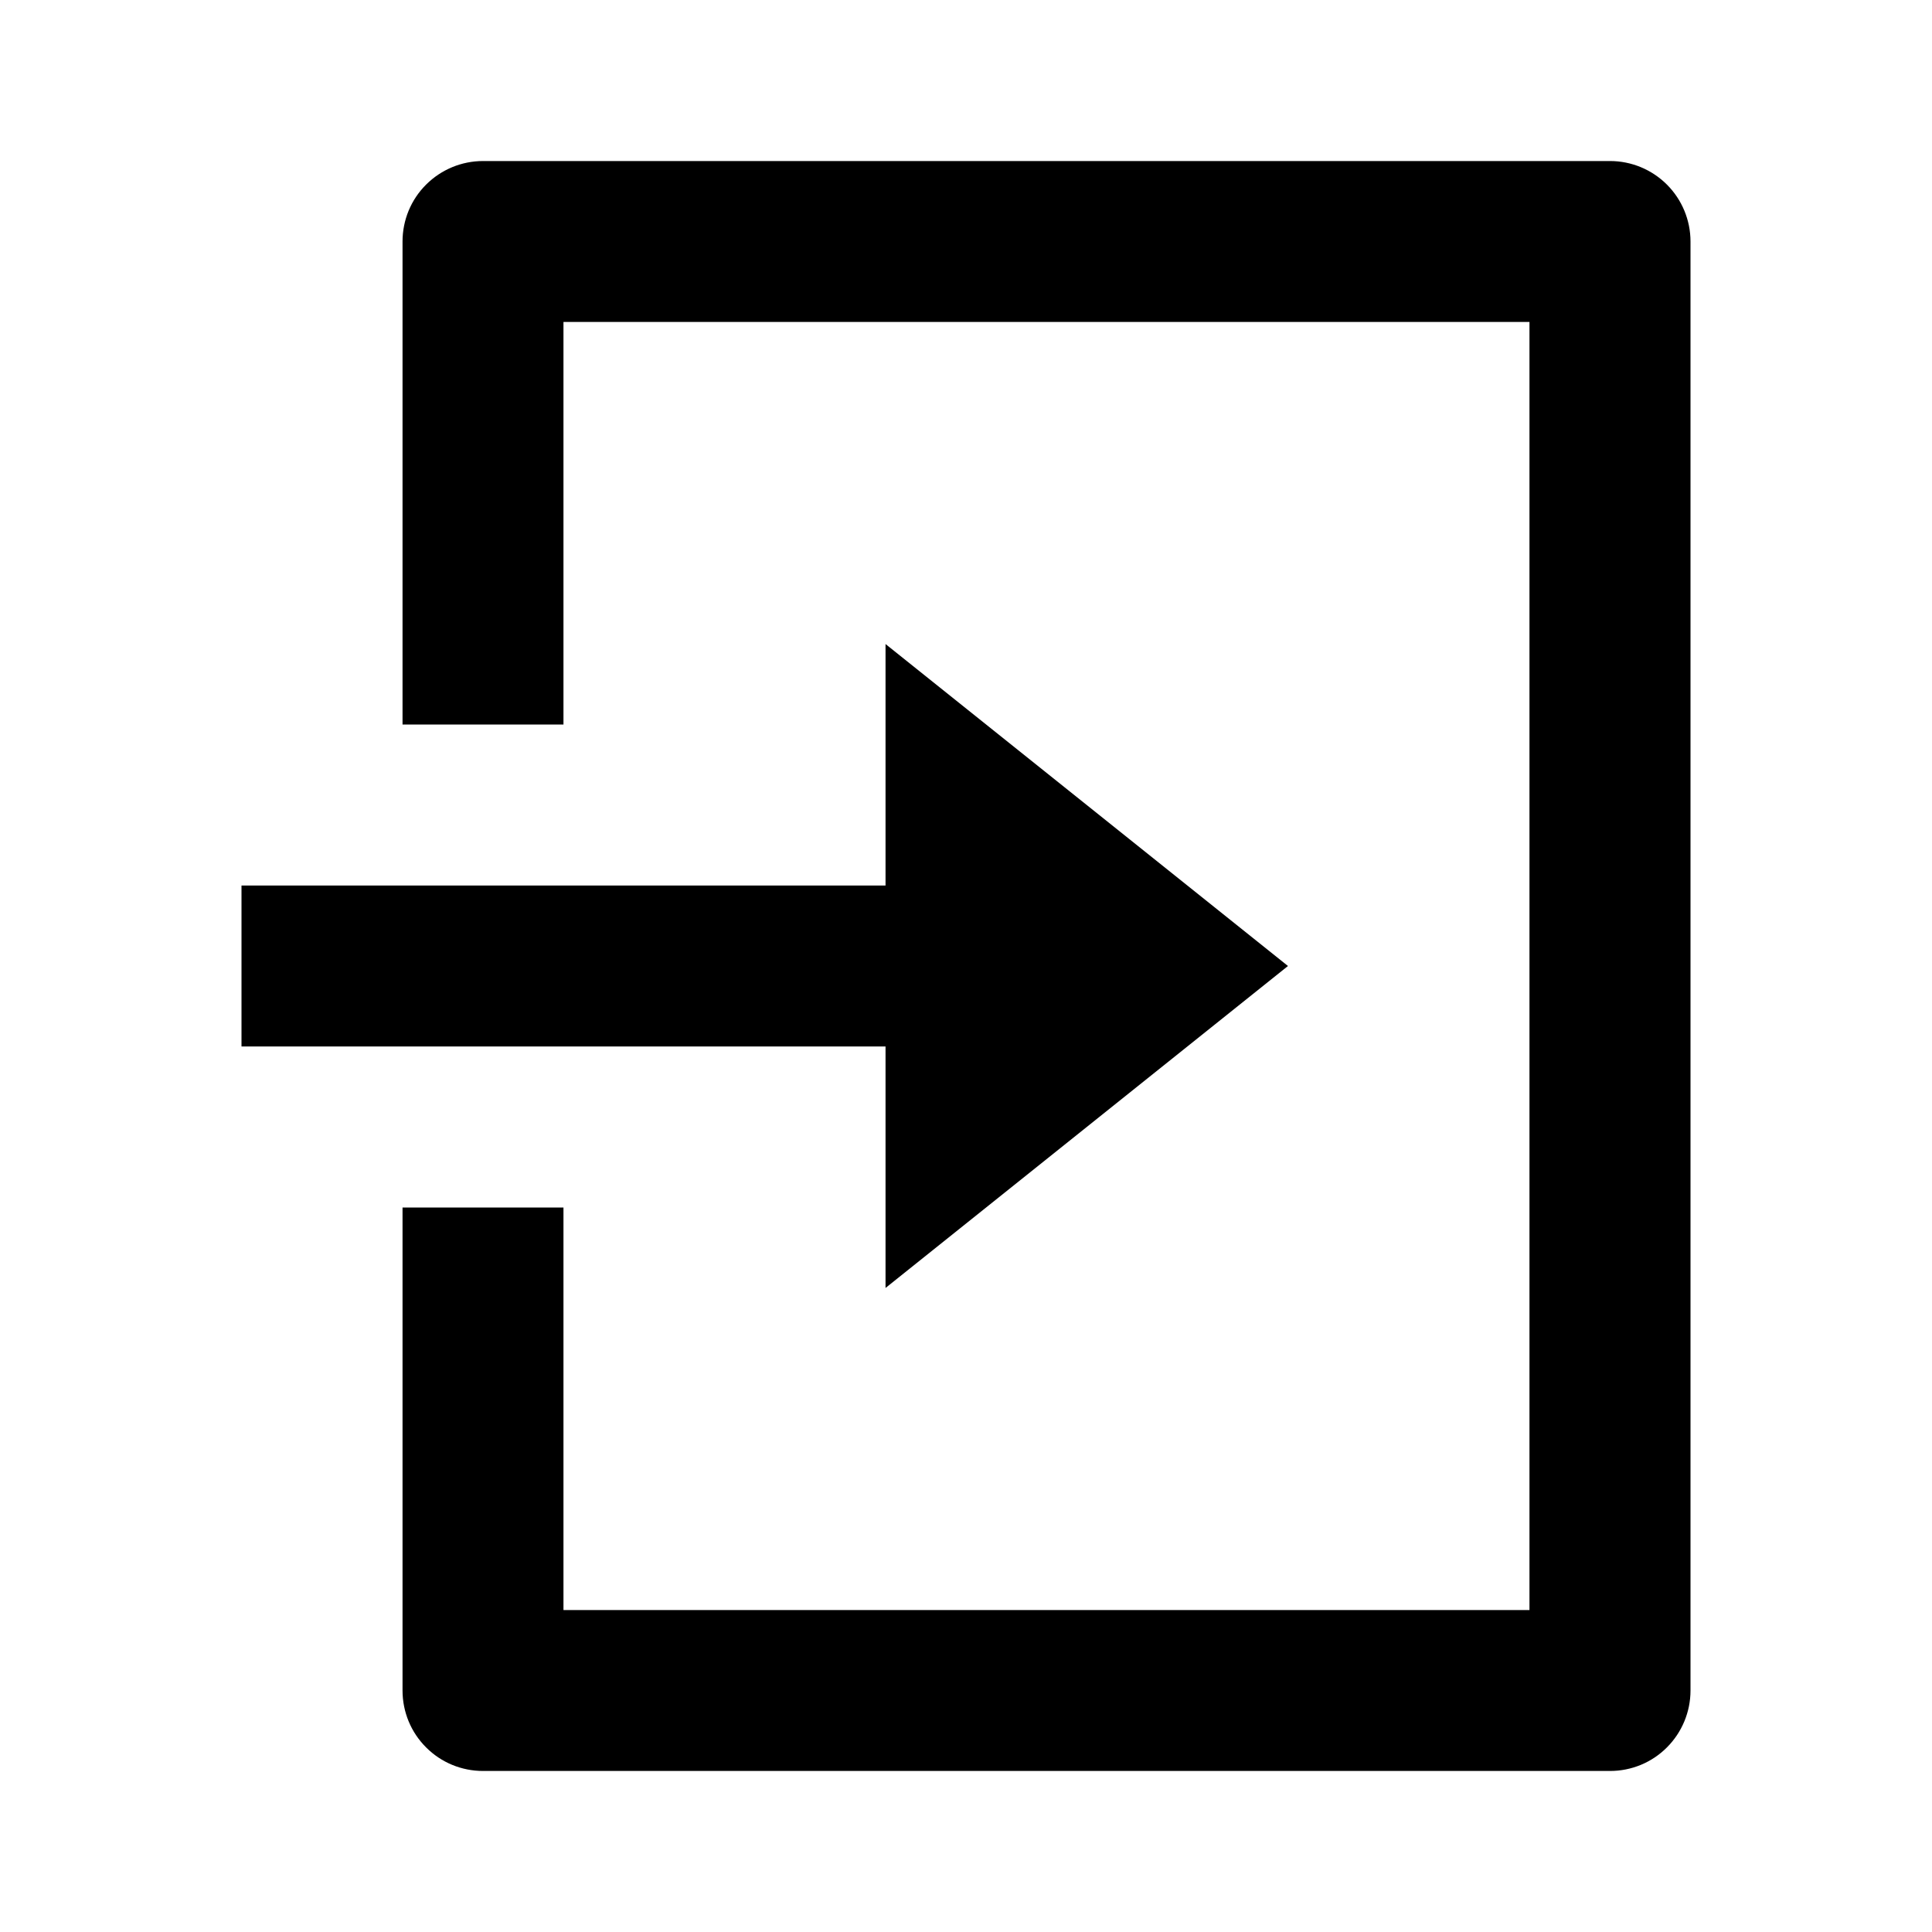
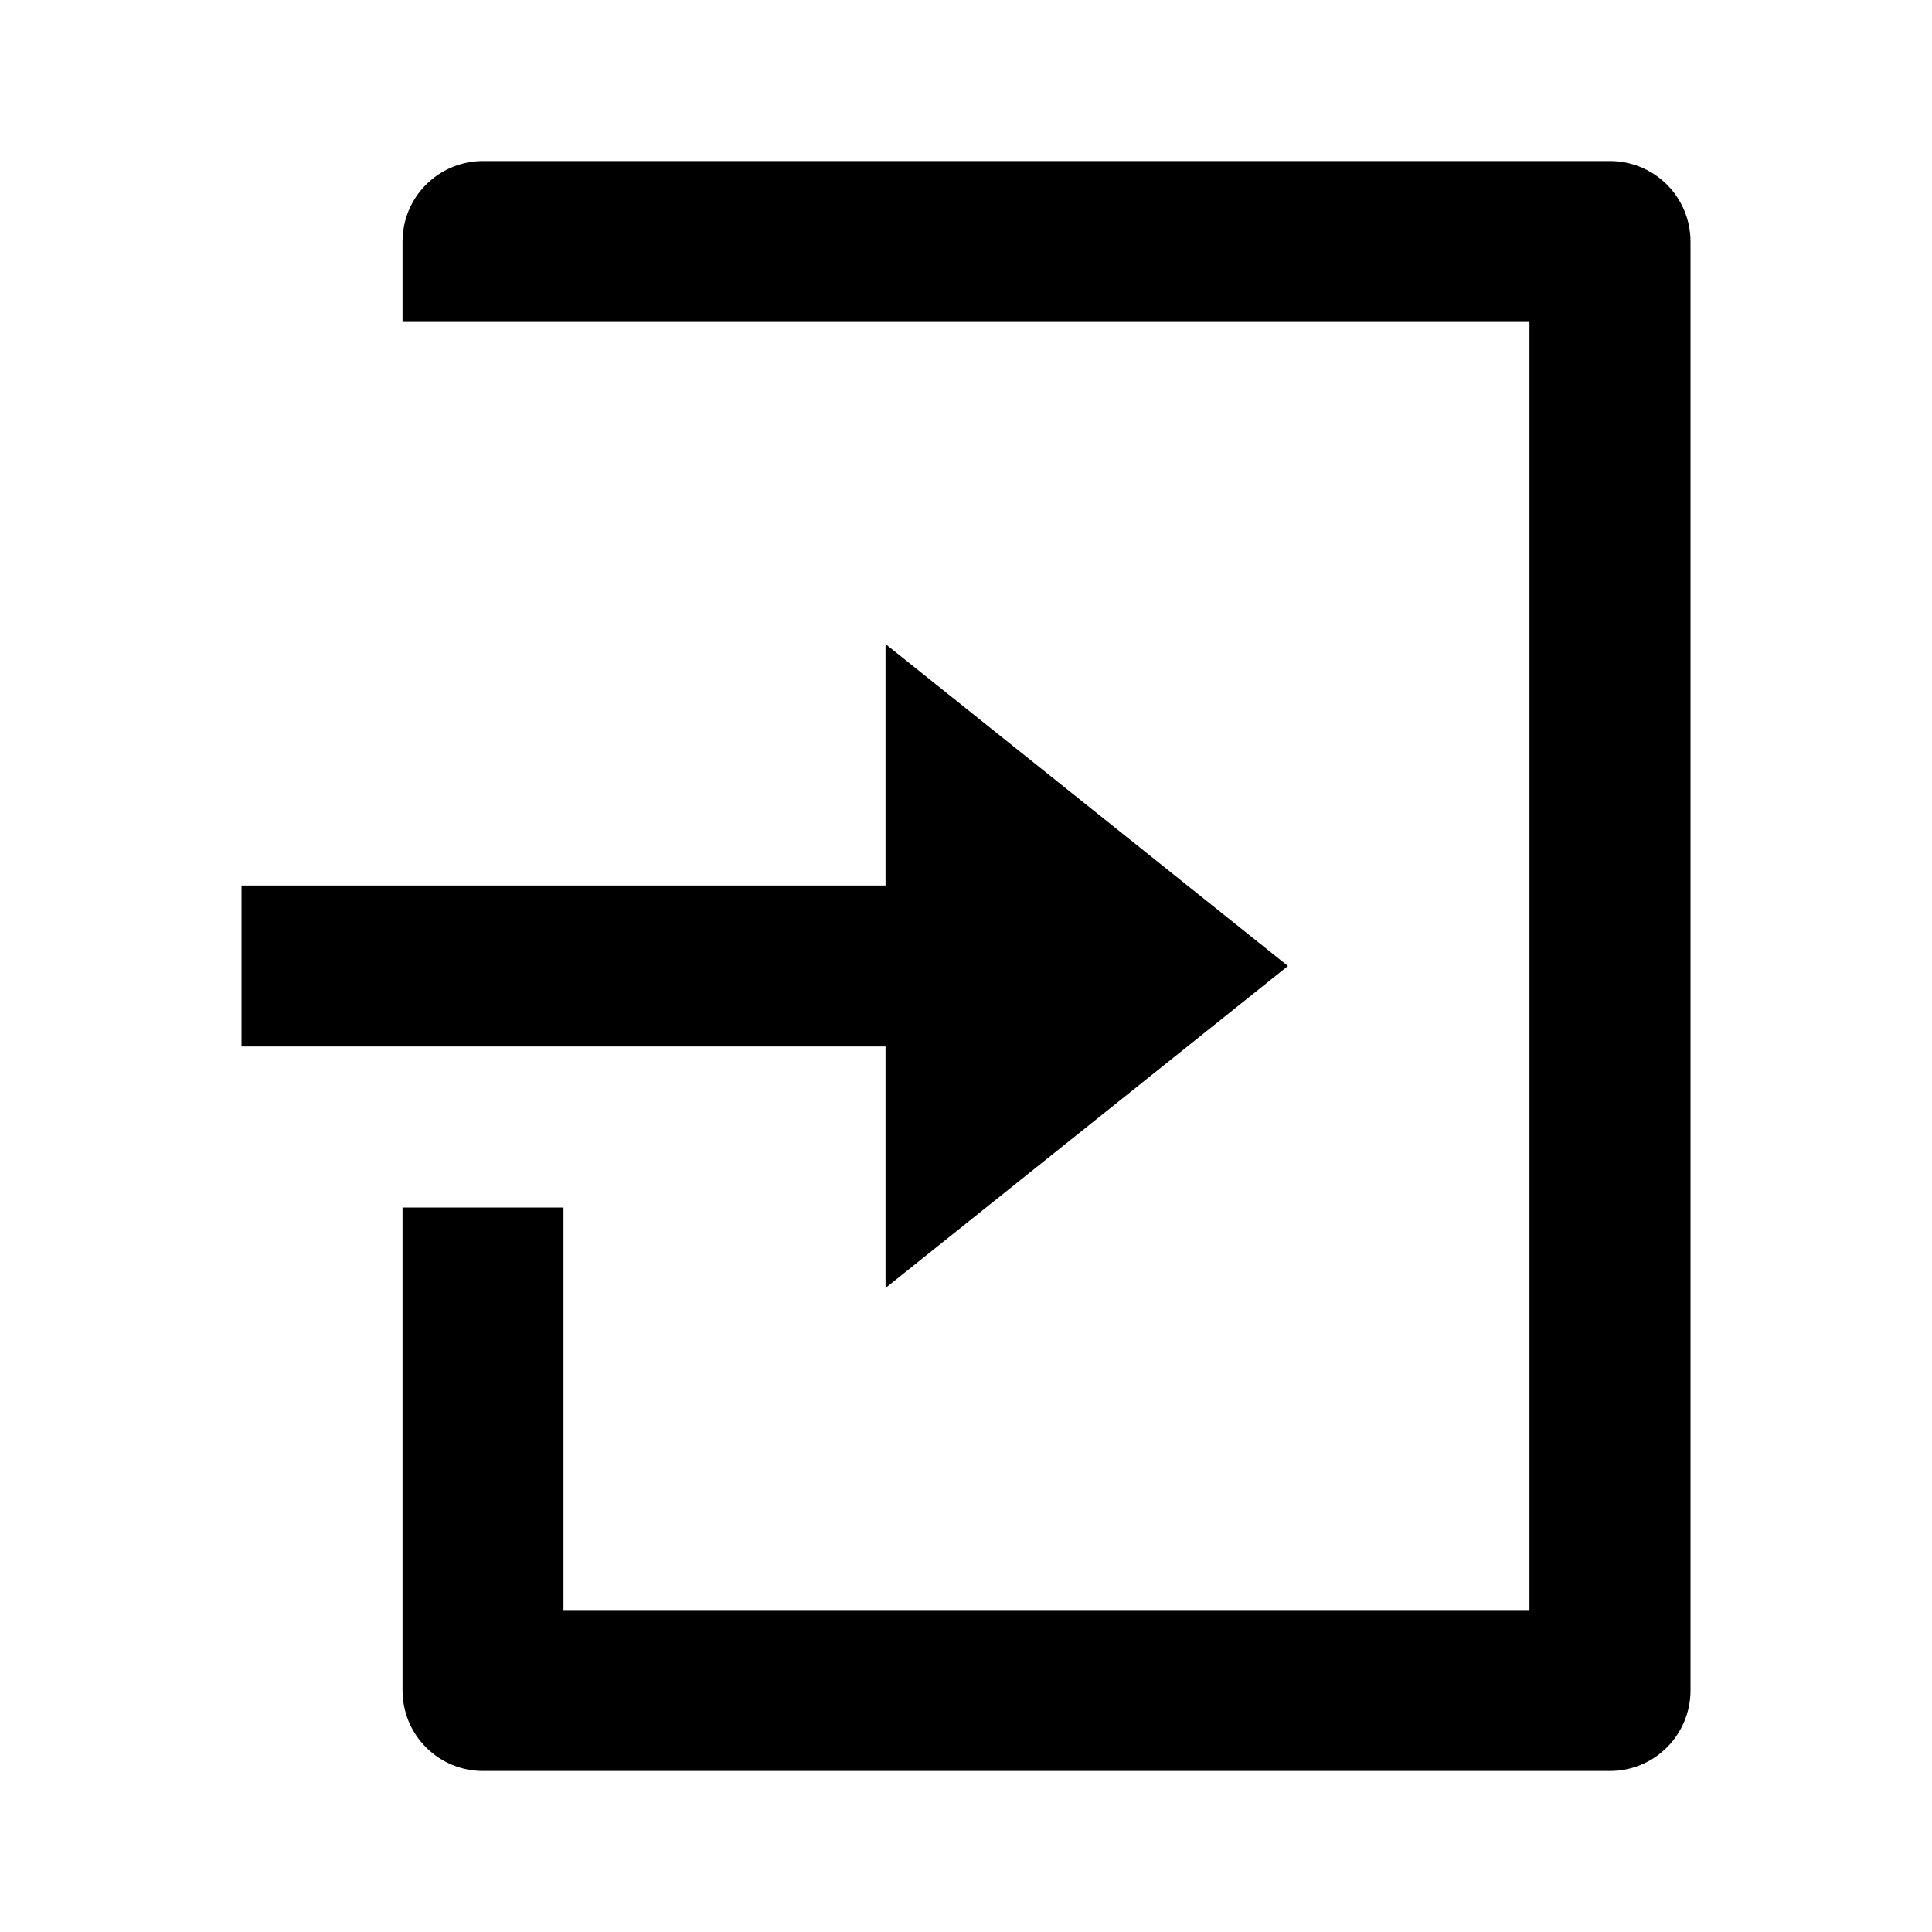
<svg xmlns="http://www.w3.org/2000/svg" width="20" height="20" viewBox="0 0 20 20" fill="none">
-   <path d="M4.167 12.5H5.833V16.667H15.833V3.333H5.833V7.5H4.167V2.5C4.167 2.279 4.254 2.067 4.411 1.911C4.567 1.755 4.779 1.667 5 1.667H16.667C16.888 1.667 17.1 1.755 17.256 1.911C17.412 2.067 17.5 2.279 17.5 2.5V17.5C17.5 17.721 17.412 17.933 17.256 18.089C17.1 18.246 16.888 18.333 16.667 18.333H5C4.779 18.333 4.567 18.246 4.411 18.089C4.254 17.933 4.167 17.721 4.167 17.5V12.5ZM9.167 9.167V6.667L13.333 10L9.167 13.333V10.833H2.5V9.167H9.167Z" fill="black" />
+   <path d="M4.167 12.5H5.833V16.667H15.833V3.333H5.833H4.167V2.5C4.167 2.279 4.254 2.067 4.411 1.911C4.567 1.755 4.779 1.667 5 1.667H16.667C16.888 1.667 17.1 1.755 17.256 1.911C17.412 2.067 17.5 2.279 17.5 2.5V17.5C17.5 17.721 17.412 17.933 17.256 18.089C17.1 18.246 16.888 18.333 16.667 18.333H5C4.779 18.333 4.567 18.246 4.411 18.089C4.254 17.933 4.167 17.721 4.167 17.5V12.5ZM9.167 9.167V6.667L13.333 10L9.167 13.333V10.833H2.5V9.167H9.167Z" fill="black" />
</svg>